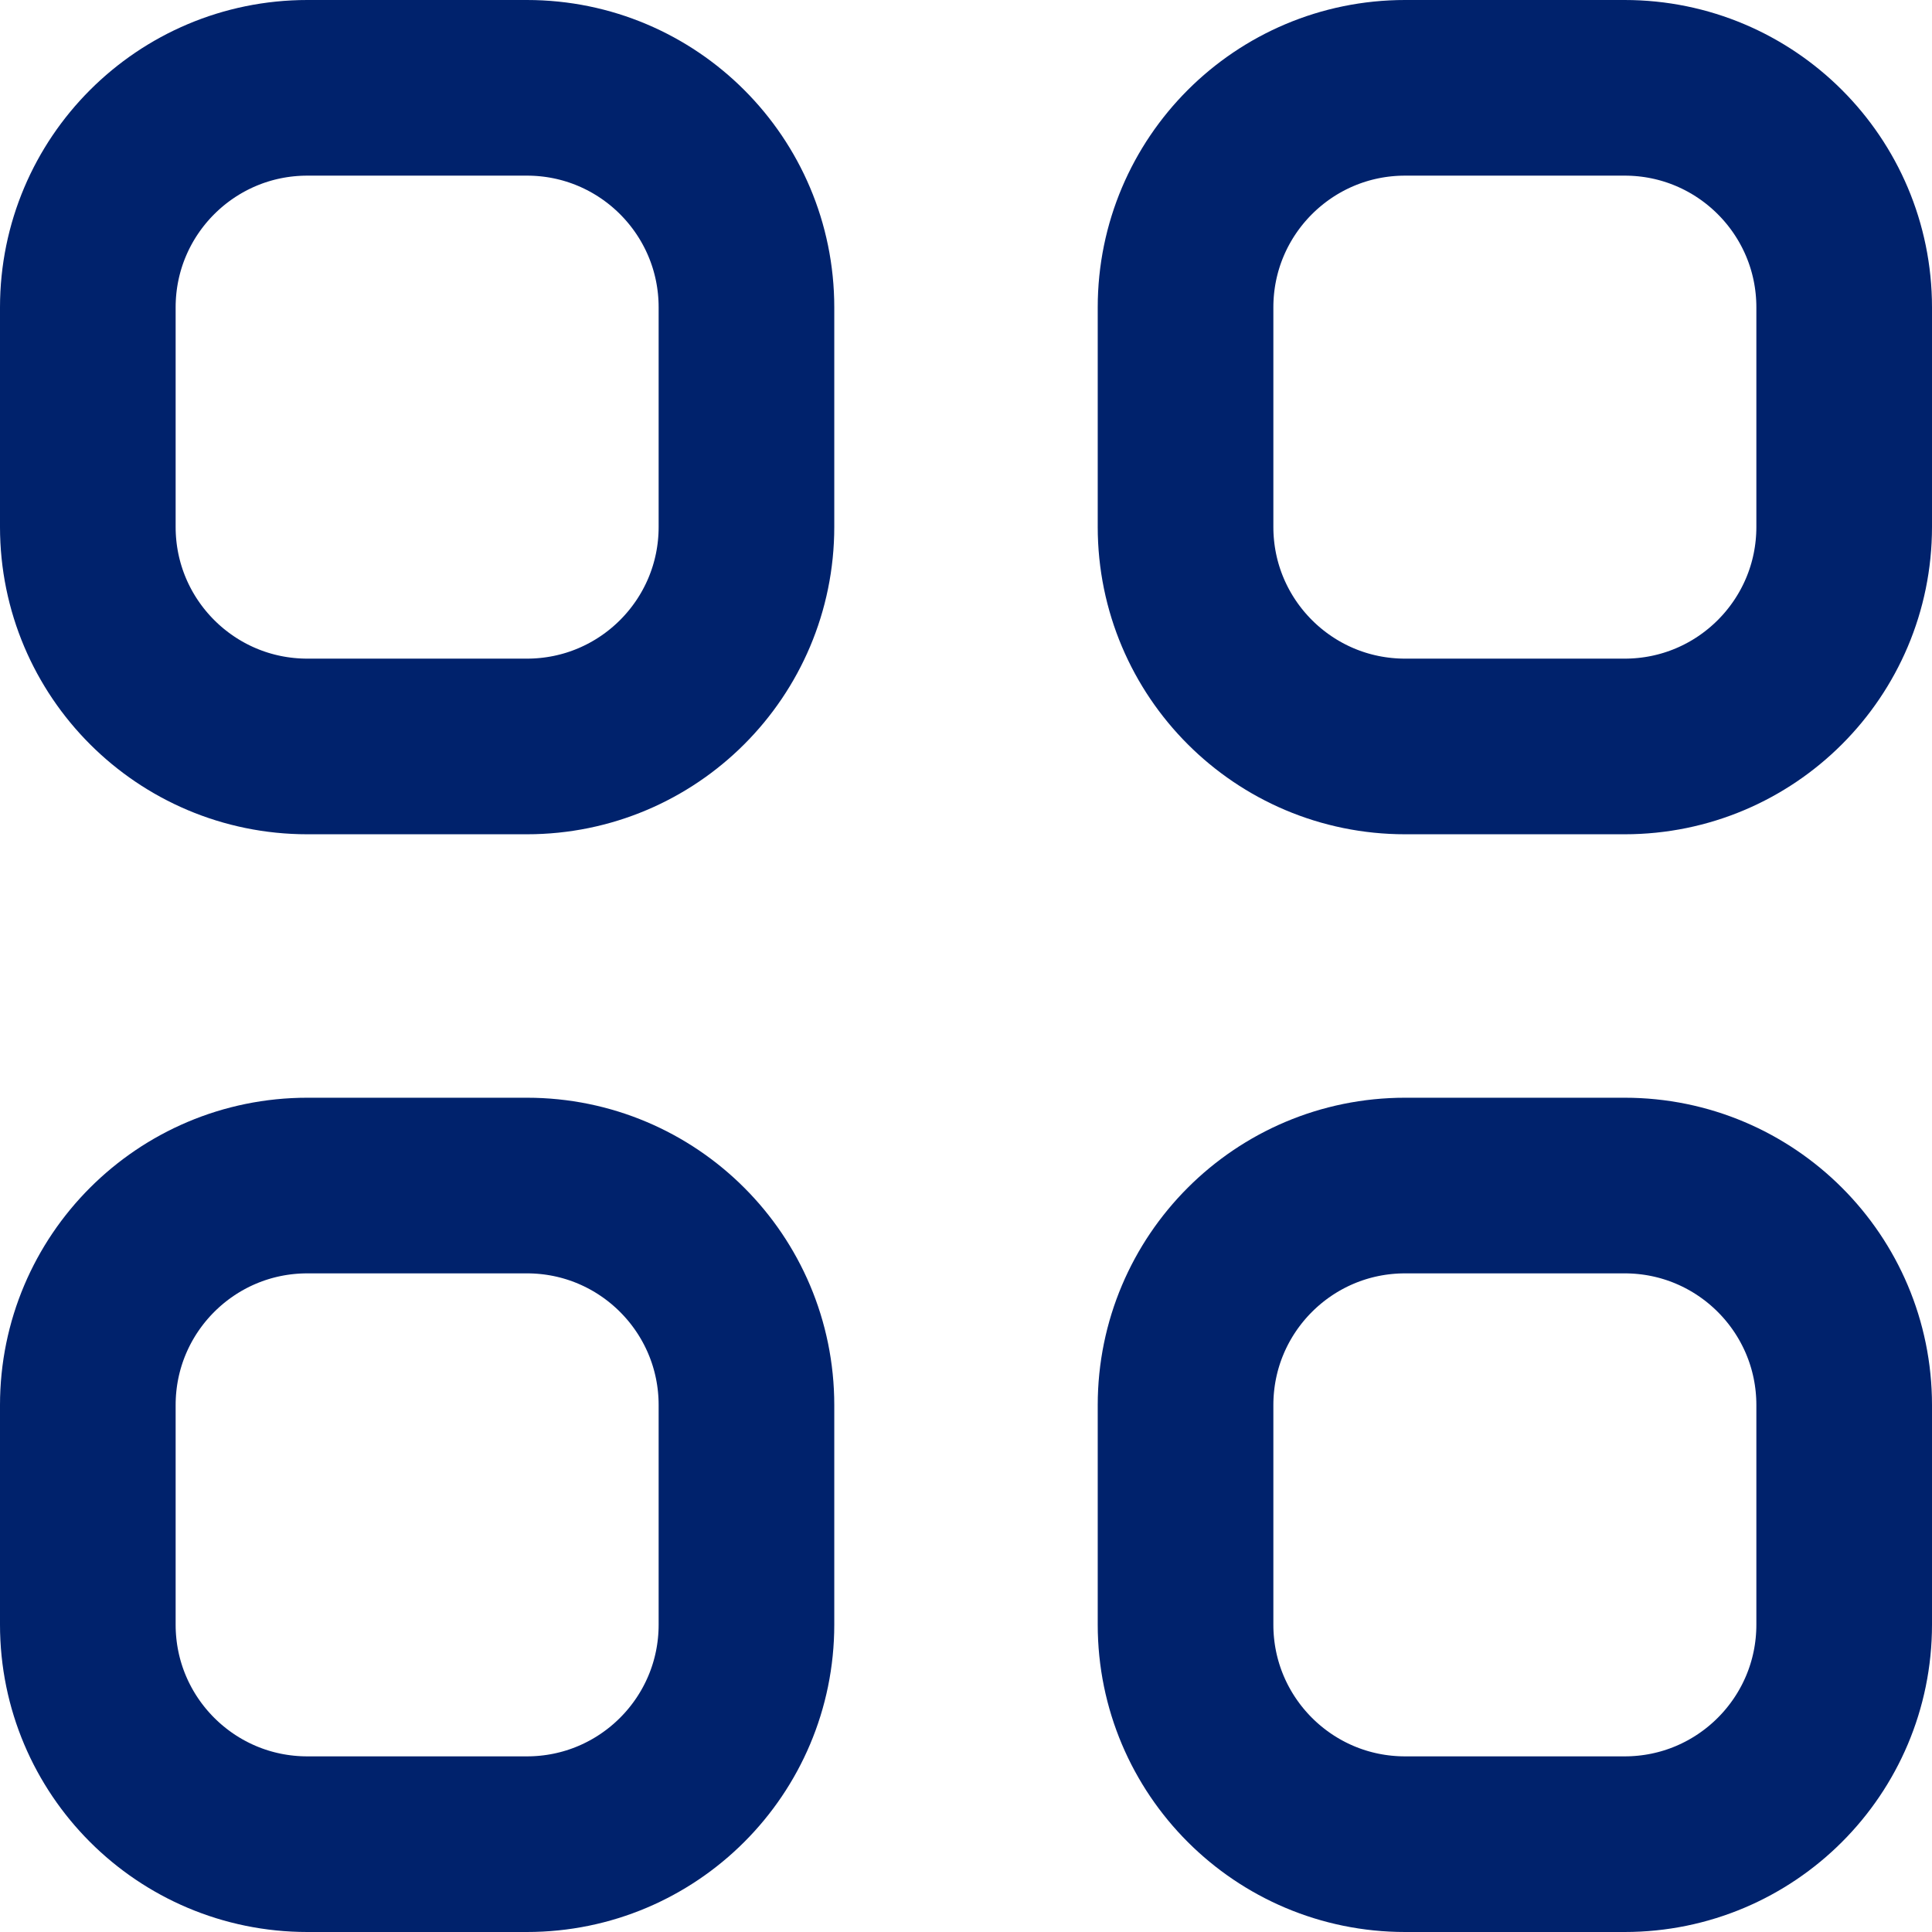
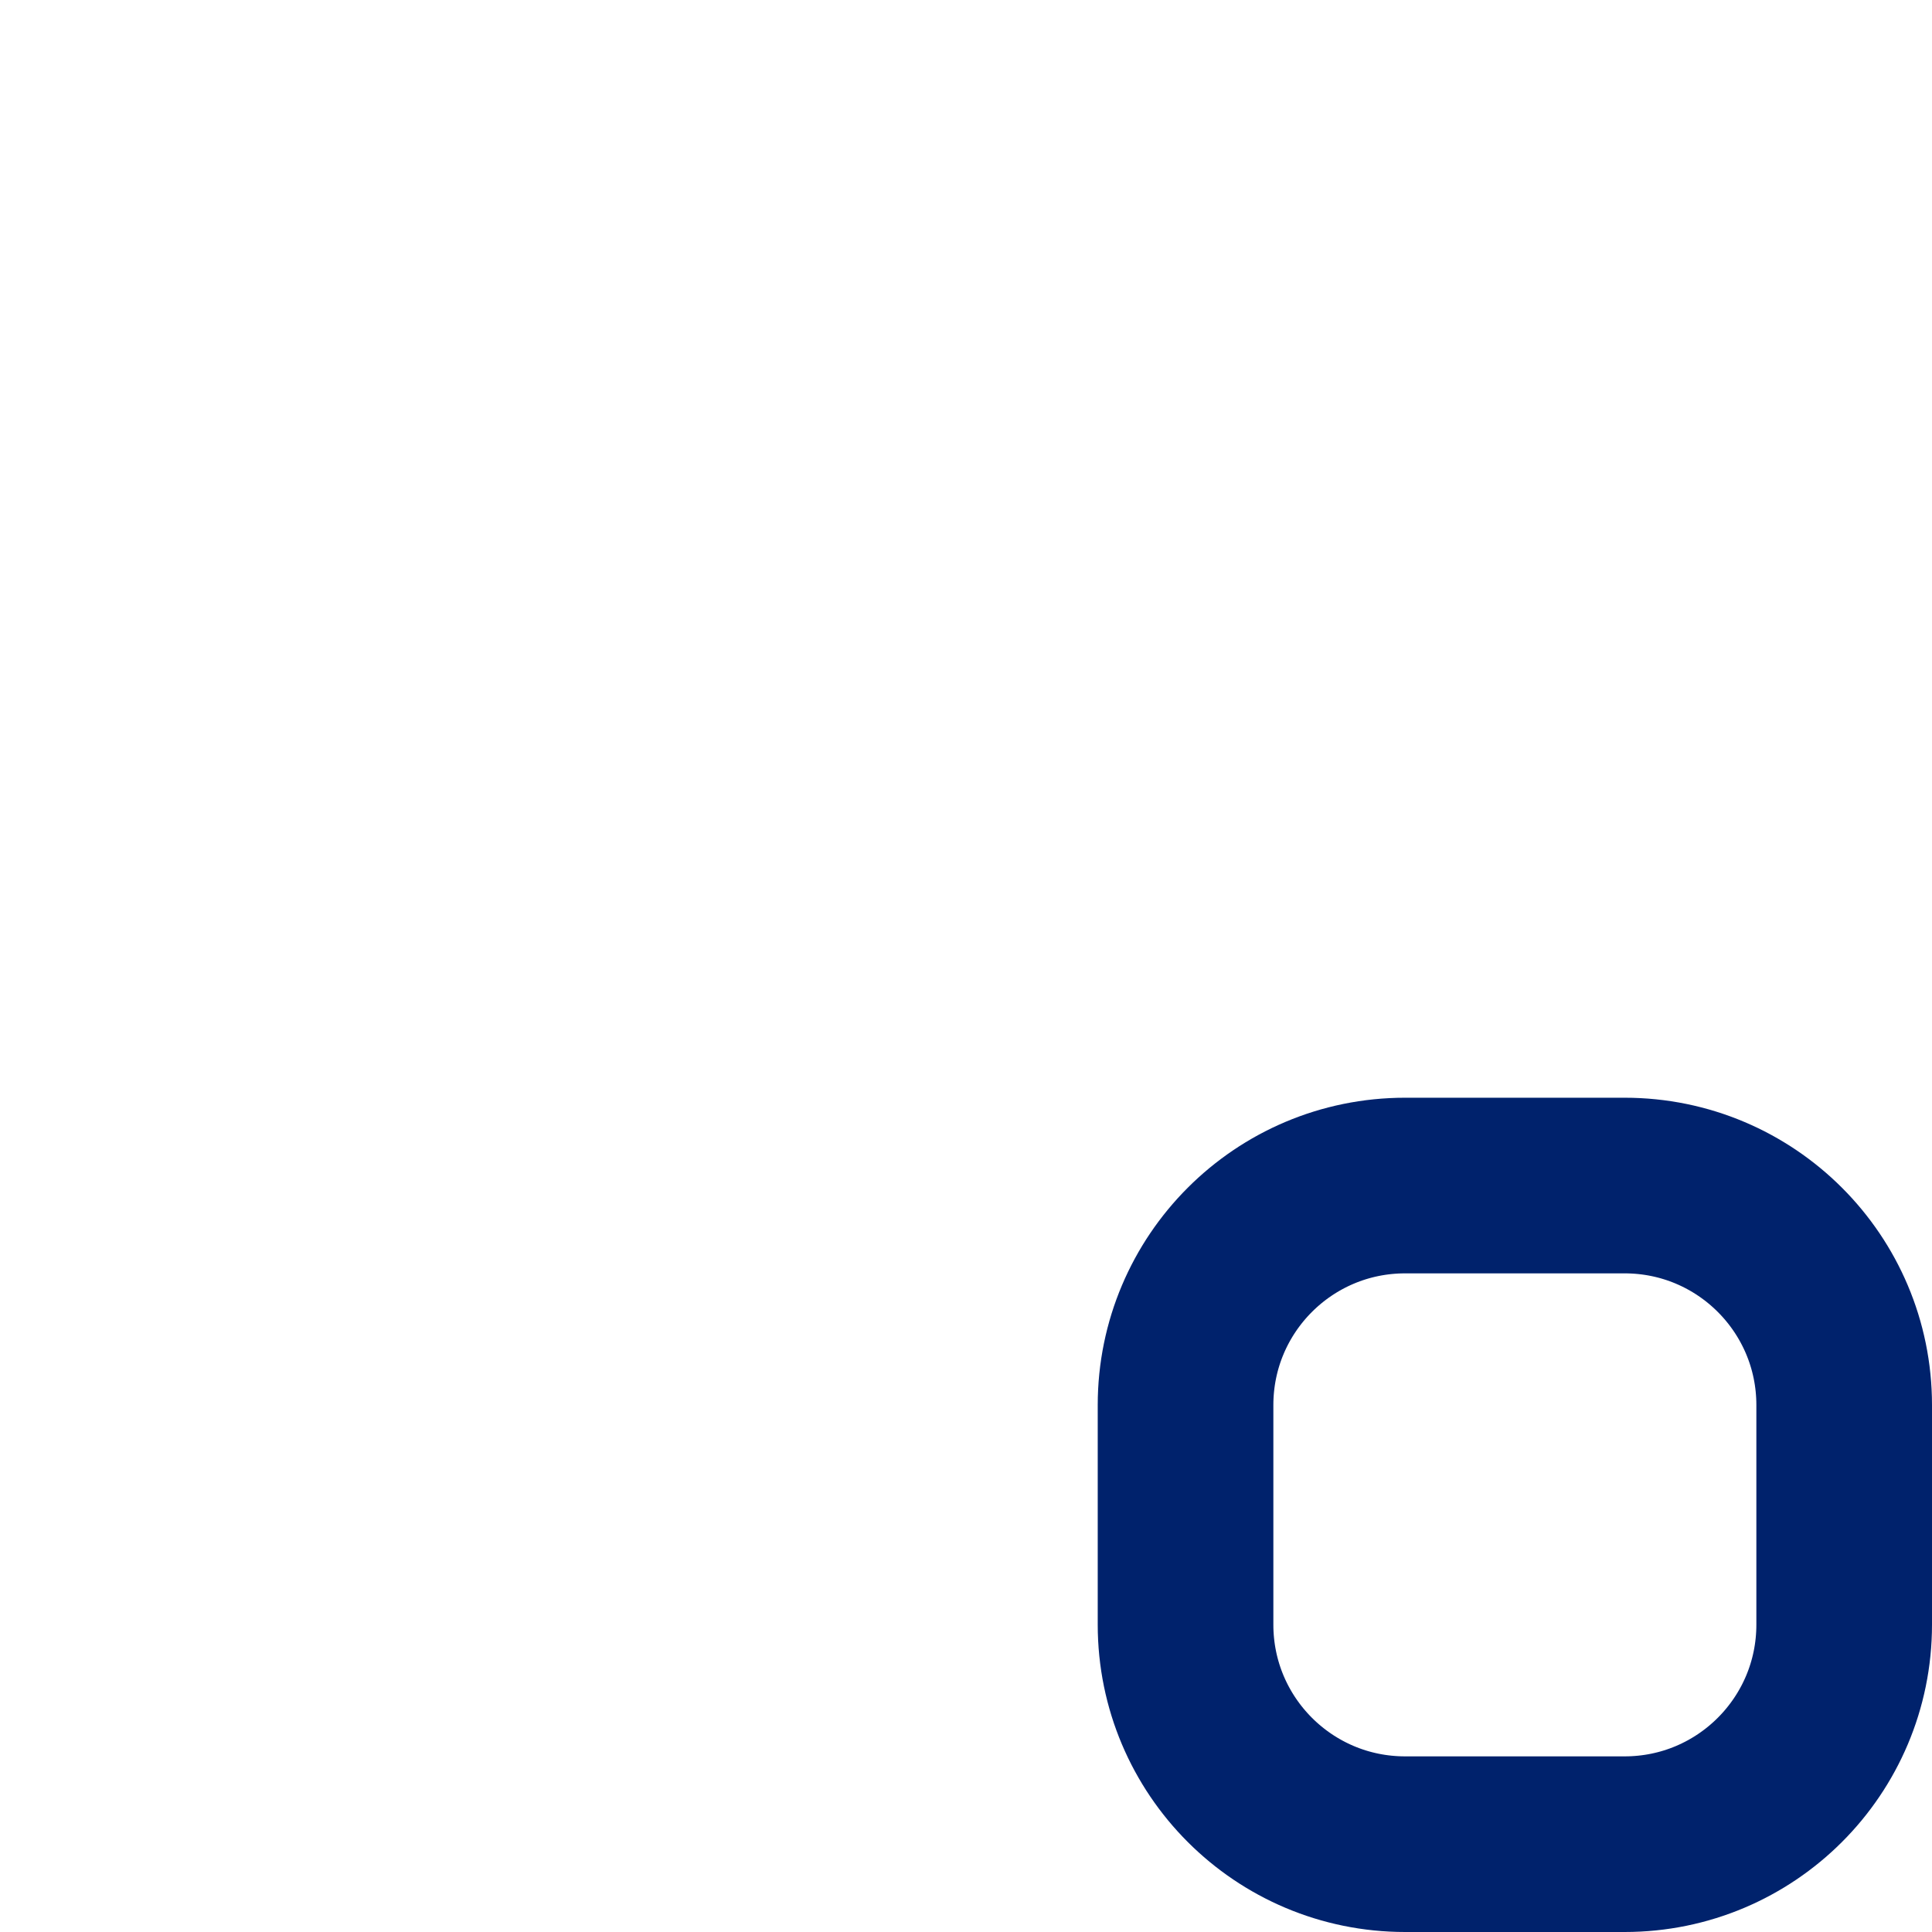
<svg xmlns="http://www.w3.org/2000/svg" width="22" height="22" viewBox="0 0 22 22" fill="none">
-   <path d="M1 3.5C1 2.119 2.119 1 3.5 1H6C7.381 1 8.5 2.119 8.5 3.5V6C8.5 7.381 7.381 8.5 6 8.5H3.5C2.119 8.5 1 7.381 1 6V3.5Z" stroke="#00226C" stroke-width="2" stroke-linecap="round" stroke-linejoin="round" />
-   <path d="M13.5 3.5C13.5 2.119 14.619 1 16 1H18.5C19.881 1 21 2.119 21 3.5V6C21 7.381 19.881 8.5 18.5 8.5H16C14.619 8.5 13.5 7.381 13.5 6V3.5Z" stroke="#00226C" stroke-width="2" stroke-linecap="round" stroke-linejoin="round" />
-   <path d="M1 16C1 14.619 2.119 13.5 3.5 13.5H6C7.381 13.5 8.5 14.619 8.5 16V18.5C8.5 19.881 7.381 21 6 21H3.5C2.119 21 1 19.881 1 18.5V16Z" stroke="#00226C" stroke-width="2" stroke-linecap="round" stroke-linejoin="round" />
  <path d="M13.5 16C13.5 14.619 14.619 13.5 16 13.5H18.5C19.881 13.5 21 14.619 21 16V18.5C21 19.881 19.881 21 18.5 21H16C14.619 21 13.5 19.881 13.5 18.5V16Z" stroke="#00226C" stroke-width="2" stroke-linecap="round" stroke-linejoin="round" />
</svg>